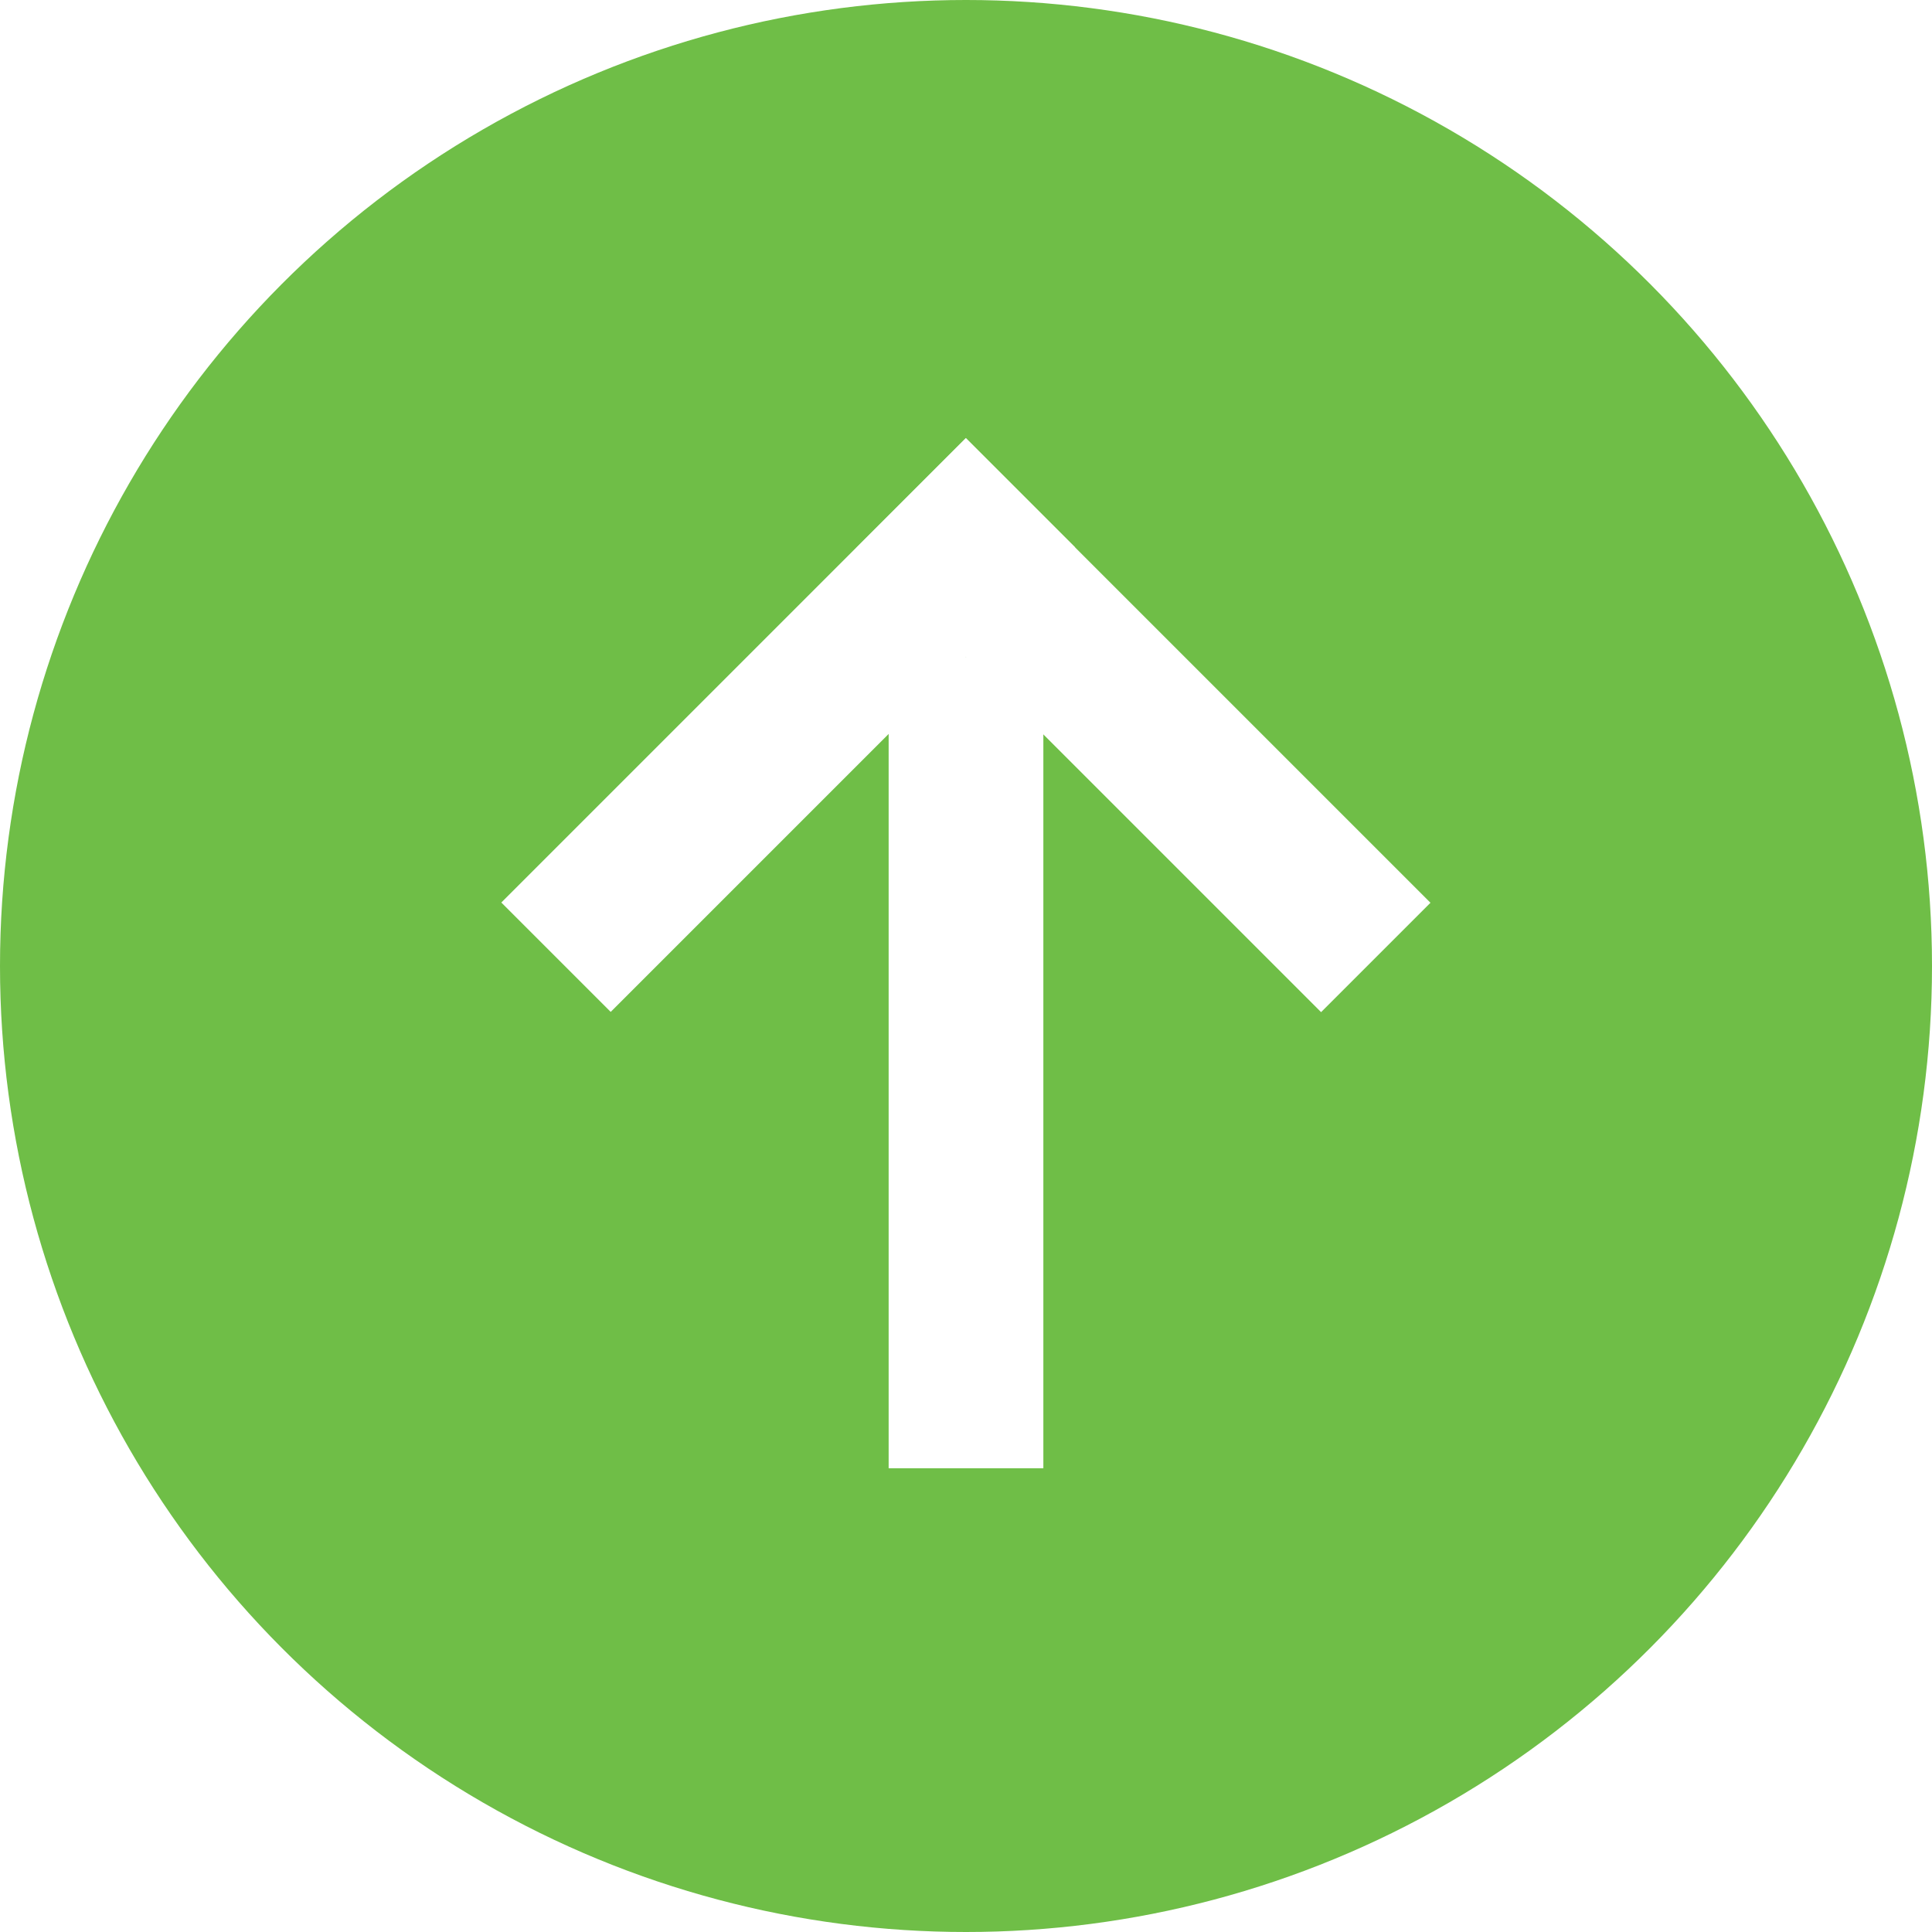
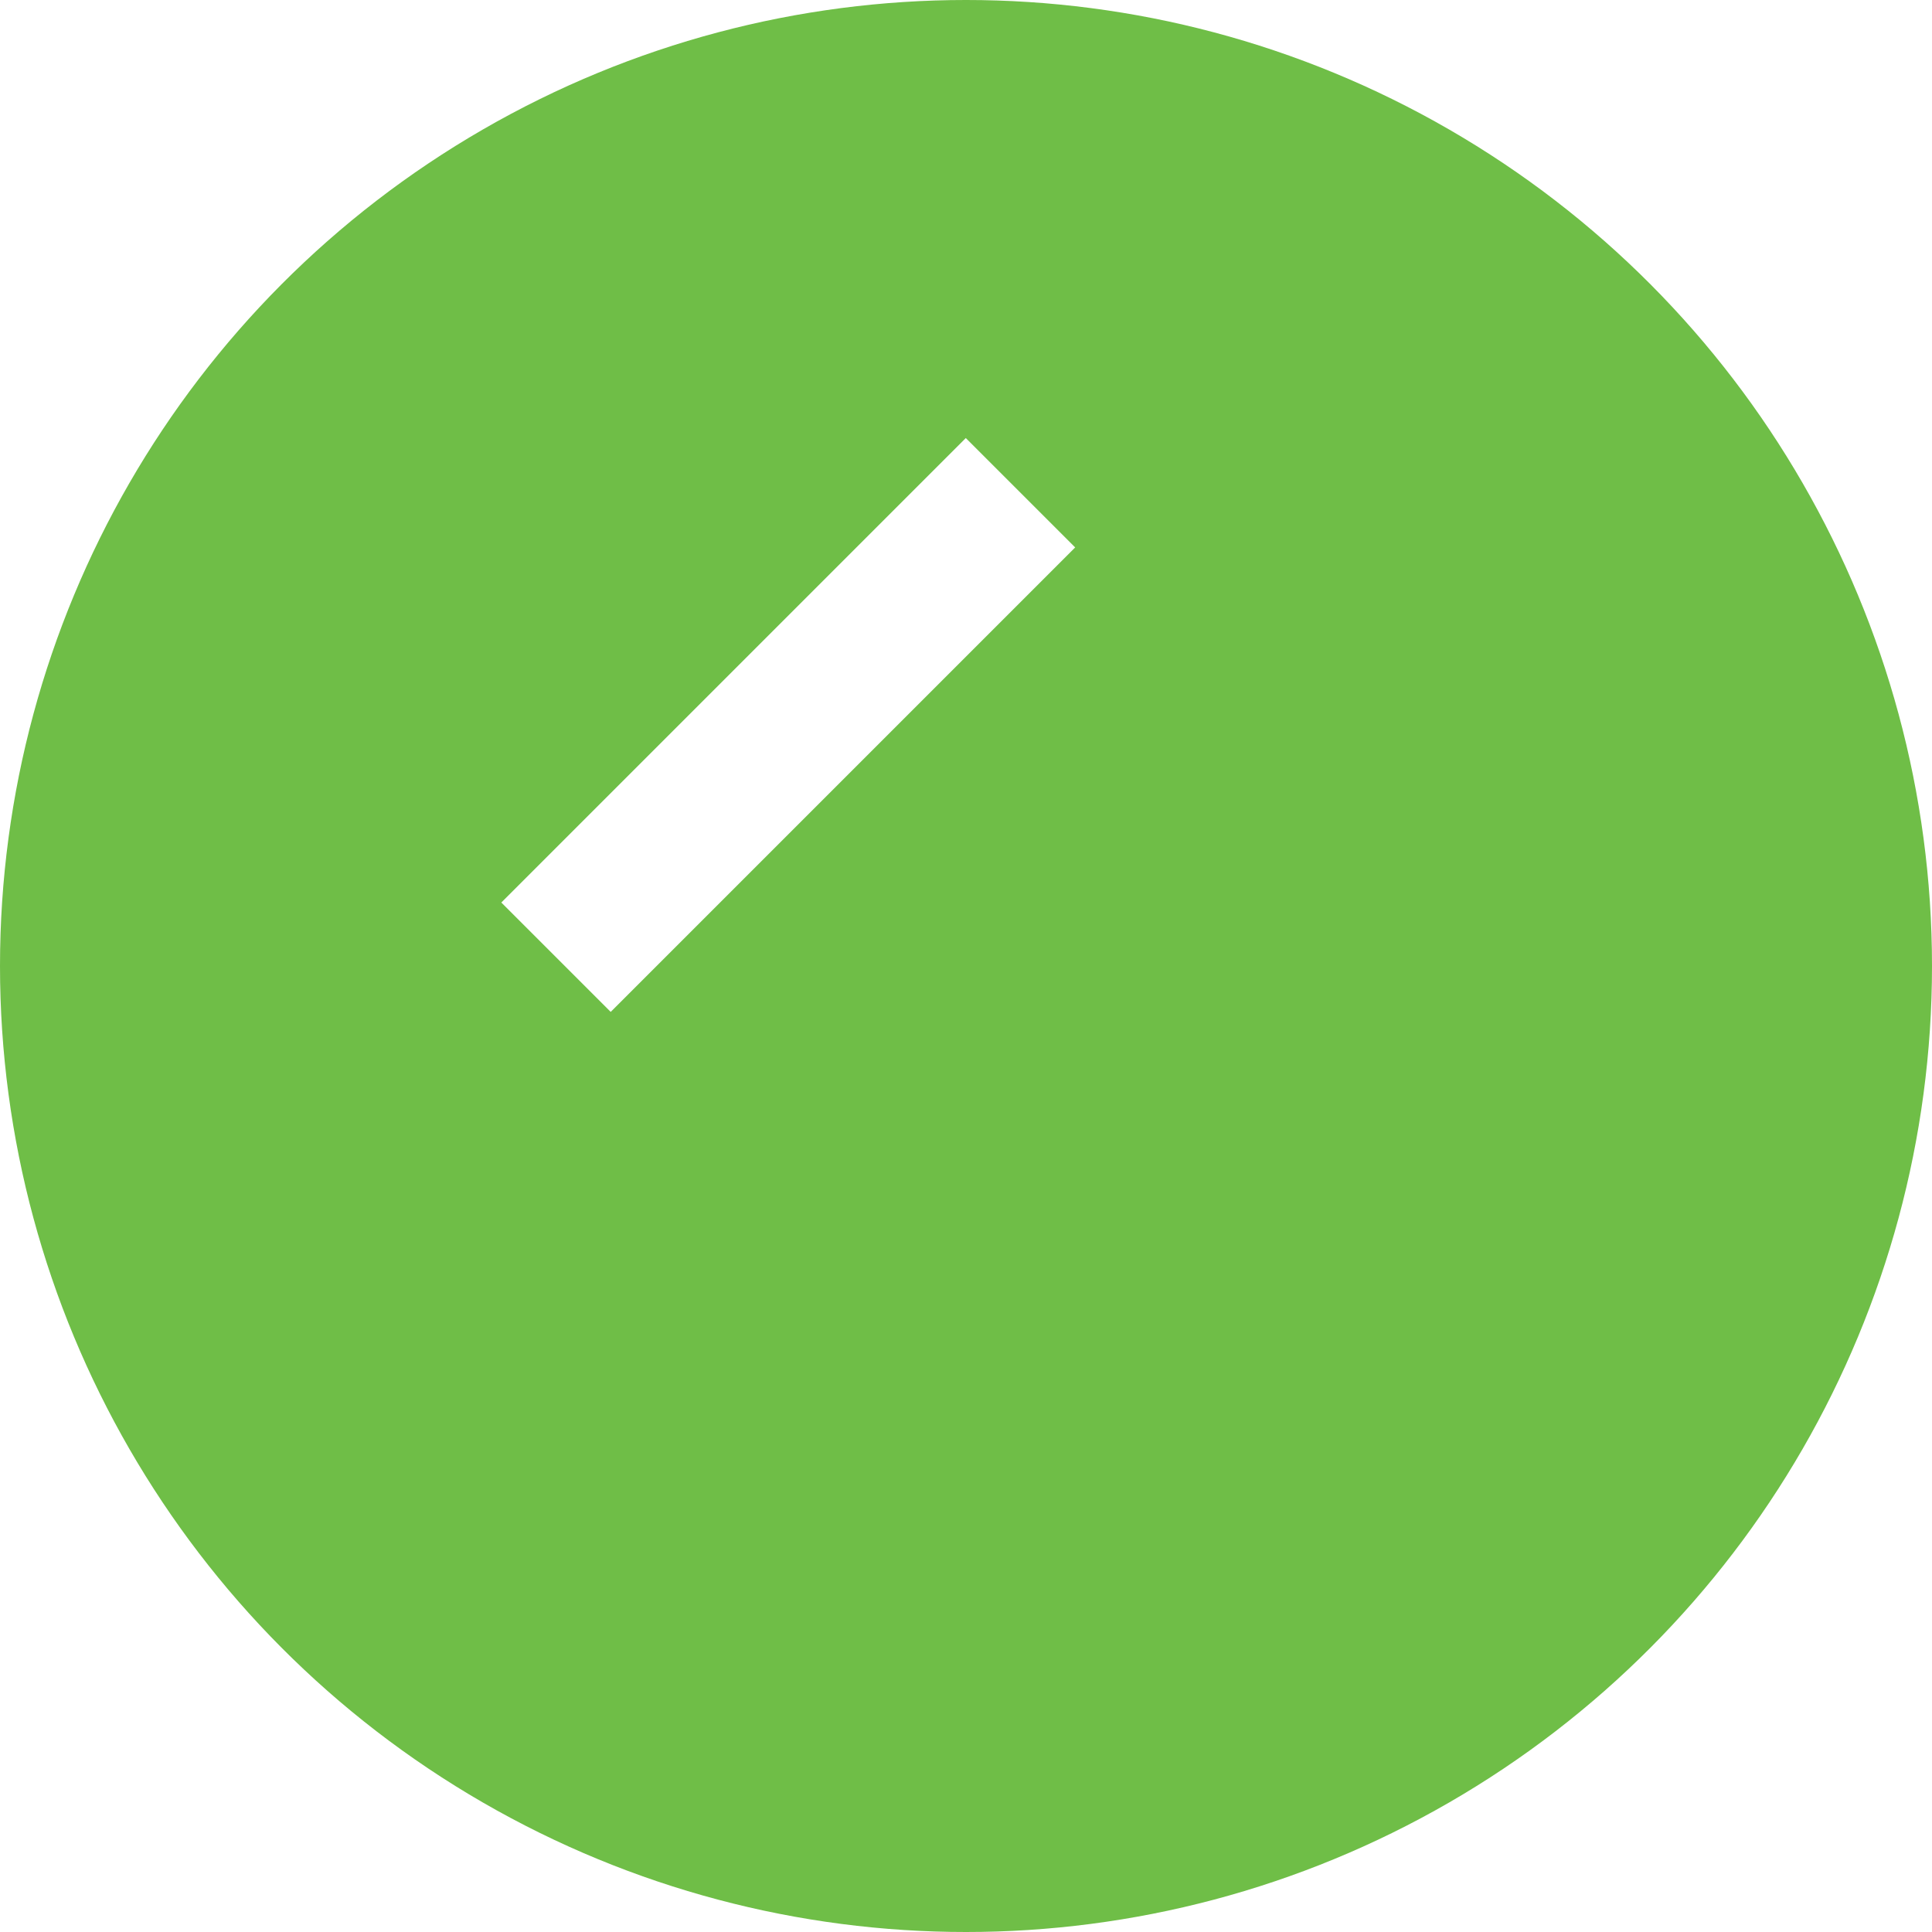
<svg xmlns="http://www.w3.org/2000/svg" version="1.1" x="0px" y="0px" viewBox="0 0 52.2 52.2" style="enable-background:new 0 0 52.2 52.2;" xml:space="preserve">
  <style type="text/css">
	.st0{fill:#252E5E;}
	.st1{fill:#6FBE47;}
	.st2{fill:#FFFFFF;}
	.st3{fill:#CFCFCF;stroke:#6FBE47;stroke-width:2;stroke-miterlimit:10;}
	.st4{opacity:0.15;fill:#6FBE47;}
	.st5{fill:url(#SVGID_1_);}
	.st6{opacity:0.1;fill:#252E5E;}
	.st7{opacity:0.05;fill:#252E5E;}
	.st8{clip-path:url(#SVGID_3_);}
	.st9{clip-path:url(#SVGID_7_);}
	.st10{clip-path:url(#SVGID_11_);}
	.st11{fill:none;stroke:#FFFFFF;stroke-width:2;stroke-miterlimit:10;}
	.st12{fill:#FFFFFF;stroke:#6FBE47;stroke-width:2;stroke-linecap:round;stroke-linejoin:round;stroke-miterlimit:10;}
	.st13{fill:#37A938;}
	.st14{fill:#336799;}
	.st15{fill:#E2E2E2;}
	.st16{fill:#EAEAEA;}
	.st17{fill:#535E5B;}
	.st18{clip-path:url(#SVGID_22_);}
	.st19{clip-path:url(#SVGID_23_);}
	.st20{clip-path:url(#SVGID_28_);}
	.st21{clip-path:url(#SVGID_29_);}
	.st22{clip-path:url(#SVGID_33_);}
	.st23{clip-path:url(#SVGID_37_);}
	.st24{fill:#2C3130;}
	.st25{fill:#D11317;}
	.st26{clip-path:url(#SVGID_41_);}
	.st27{clip-path:url(#SVGID_46_);}
	.st28{clip-path:url(#SVGID_47_);}
	.st29{clip-path:url(#SVGID_52_);}
	.st30{clip-path:url(#SVGID_53_);}
	.st31{clip-path:url(#SVGID_57_);}
	.st32{clip-path:url(#SVGID_61_);}
	.st33{fill:#173A67;}
	.st34{fill:#79B22B;}
	.st35{clip-path:url(#SVGID_65_);fill:#173A67;}
	.st36{clip-path:url(#SVGID_65_);fill:#79B22B;}
	.st37{clip-path:url(#SVGID_65_);fill:#656464;}
	.st38{clip-path:url(#SVGID_65_);fill:#B3B2B2;}
	.st39{fill:#B3B2B2;}
	.st40{clip-path:url(#SVGID_67_);fill:#173A67;}
	.st41{clip-path:url(#SVGID_67_);fill:#79B22B;}
	.st42{clip-path:url(#SVGID_67_);fill:#656464;}
	.st43{clip-path:url(#SVGID_67_);fill:#B3B2B2;}
	.st44{fill:#37A938;stroke:#37A938;stroke-linecap:round;stroke-linejoin:round;stroke-miterlimit:10;}
	.st45{fill:#6FBE47;stroke:#6FBE47;stroke-linecap:round;stroke-linejoin:round;stroke-miterlimit:10;}
	.st46{clip-path:url(#SVGID_69_);}
	.st47{clip-path:url(#SVGID_71_);fill:#E30613;}
	.st48{clip-path:url(#SVGID_71_);}
	.st49{clip-path:url(#SVGID_73_);fill-rule:evenodd;clip-rule:evenodd;fill:#E30613;}
	.st50{clip-path:url(#SVGID_73_);fill:#E30613;}
	.st51{clip-path:url(#SVGID_73_);fill-rule:evenodd;clip-rule:evenodd;fill:#878787;}
	.st52{clip-path:url(#SVGID_73_);fill:#878787;}
	.st53{clip-path:url(#SVGID_75_);fill:url(#SVGID_76_);}
	.st54{clip-path:url(#SVGID_78_);fill:url(#SVGID_79_);}
	.st55{clip-path:url(#SVGID_81_);fill:url(#SVGID_82_);}
	.st56{opacity:0.3;clip-path:url(#SVGID_84_);enable-background:new    ;}
	.st57{clip-path:url(#SVGID_86_);}
	.st58{filter:url(#Adobe_OpacityMaskFilter);}
	.st59{clip-path:url(#SVGID_88_);fill:url(#SVGID_90_);}
	.st60{clip-path:url(#SVGID_88_);mask:url(#SVGID_89_);fill:url(#SVGID_91_);}
	.st61{clip-path:url(#SVGID_93_);}
	.st62{filter:url(#Adobe_OpacityMaskFilter_1_);}
	.st63{clip-path:url(#SVGID_97_);fill:url(#SVGID_99_);}
	.st64{clip-path:url(#SVGID_97_);mask:url(#SVGID_98_);fill:url(#SVGID_100_);}
	.st65{clip-path:url(#SVGID_102_);fill:url(#SVGID_103_);}
	.st66{opacity:0.7;clip-path:url(#SVGID_105_);enable-background:new    ;}
	.st67{clip-path:url(#SVGID_107_);}
	.st68{clip-path:url(#SVGID_109_);fill:url(#SVGID_110_);}
	.st69{clip-path:url(#SVGID_105_);fill:#961418;}
	.st70{clip-path:url(#SVGID_112_);fill:url(#SVGID_113_);}
	.st71{clip-path:url(#SVGID_115_);fill:url(#SVGID_116_);}
	.st72{clip-path:url(#SVGID_118_);fill:url(#SVGID_119_);}
	.st73{clip-path:url(#SVGID_121_);fill:url(#SVGID_122_);}
	.st74{clip-path:url(#SVGID_124_);fill:url(#SVGID_125_);}
	.st75{opacity:0.4;clip-path:url(#SVGID_127_);enable-background:new    ;}
	.st76{clip-path:url(#SVGID_129_);fill:#E30613;}
	.st77{fill:#6FBE47;stroke:#6FBE47;stroke-width:0.78;stroke-linecap:round;stroke-linejoin:round;stroke-miterlimit:10;}
	
		.st78{opacity:0.5;fill:#FFFFFF;stroke:#FFFFFF;stroke-width:3.398;stroke-linecap:round;stroke-linejoin:round;stroke-miterlimit:10;}
	.st79{fill:#252E5E;stroke:#252E5E;stroke-width:0.78;stroke-linecap:round;stroke-linejoin:round;stroke-miterlimit:10;}
	.st80{opacity:0.5;fill:none;stroke:#FFFFFF;stroke-width:5;stroke-linecap:round;stroke-linejoin:round;stroke-miterlimit:10;}
	.st81{fill:#6FBE47;stroke:#37A938;stroke-width:3;stroke-miterlimit:10;}
	.st82{fill:#FA8208;}
	.st83{opacity:0.1;clip-path:url(#SVGID_141_);}
	.st84{opacity:0.1;}
	.st85{opacity:0.8;fill:#6FBE47;}
	.st86{fill:#183A68;}
	.st87{fill:#78B12B;}
	.st88{fill:#636362;}
	.st89{fill:#B1B1B1;}
	.st90{fill:none;stroke:#6FBE47;stroke-width:6.804;stroke-miterlimit:10;}
	.st91{fill:none;stroke:#6FBE47;stroke-width:6.988;stroke-miterlimit:10;}
	.st92{fill:none;stroke:#6FBE47;stroke-width:7.647;stroke-miterlimit:10;}
	.st93{fill:none;stroke:#6FBE47;stroke-width:6.142;stroke-miterlimit:10;}
	.st94{clip-path:url(#SVGID_145_);fill:#FFFFFF;}
	.st95{fill:#231F20;}
	.st96{fill:#E52629;}
	.st97{clip-path:url(#SVGID_147_);fill:#9C1919;}
	.st98{clip-path:url(#SVGID_149_);fill:#A8A5A6;}
	.st99{fill:#C82430;}
	.st100{clip-path:url(#SVGID_151_);fill:#5A9654;}
	.st101{clip-path:url(#SVGID_153_);fill:#5A9654;}
	.st102{clip-path:url(#SVGID_155_);fill:#CA0538;}
	.st103{clip-path:url(#SVGID_155_);}
	.st104{clip-path:url(#SVGID_157_);fill:#CA0538;}
	.st105{clip-path:url(#SVGID_157_);fill:#1D1D1B;}
	.st106{fill:#478D46;}
	.st107{fill:#FFDD09;}
	.st108{fill:none;stroke:#6FBE47;stroke-width:9;stroke-miterlimit:10;}
	.st109{fill:none;stroke:#6FBE47;stroke-width:1.3;stroke-linecap:round;stroke-linejoin:round;stroke-miterlimit:10;}
	.st110{fill:none;stroke:#6FBE47;stroke-width:1.3;stroke-miterlimit:10;}
	.st111{opacity:0.7;fill:none;stroke:#FFFFFF;stroke-width:5;stroke-linecap:round;stroke-linejoin:round;stroke-miterlimit:10;}
	.st112{clip-path:url(#SVGID_161_);fill:#5A9654;}
	.st113{opacity:0.6;}
	.st114{clip-path:url(#SVGID_163_);}
	.st115{clip-path:url(#SVGID_166_);}
	.st116{clip-path:url(#SVGID_167_);}
	.st117{clip-path:url(#SVGID_174_);}
	.st118{clip-path:url(#SVGID_202_);}
	.st119{clip-path:url(#SVGID_288_);}
	.st120{clip-path:url(#SVGID_318_);}
	.st121{clip-path:url(#SVGID_394_);}
	.st122{clip-path:url(#SVGID_426_);}
	.st123{clip-path:url(#SVGID_456_);}
</style>
  <g id="Grid">
</g>
  <g id="Footer">
    <g>
      <circle class="st1" cx="26.1" cy="26.1" r="26.1" />
      <g>
-         <rect x="24.01" y="17.75" class="st2" width="4.18" height="21.92" />
        <g>
          <rect x="19.21" y="10.72" transform="matrix(0.707 0.707 -0.707 0.707 20.092 -9.325)" class="st2" width="4.18" height="17.75" />
-           <rect x="28.81" y="10.72" transform="matrix(0.707 -0.707 0.707 0.707 -4.803 27.587)" class="st2" width="4.18" height="17.75" />
        </g>
      </g>
    </g>
  </g>
  <g id="Shapes_1_">
</g>
  <g id="Text_2_">
</g>
  <g id="img">
</g>
  <g id="Logos">
</g>
  <g id="Header_1_">
</g>
</svg>